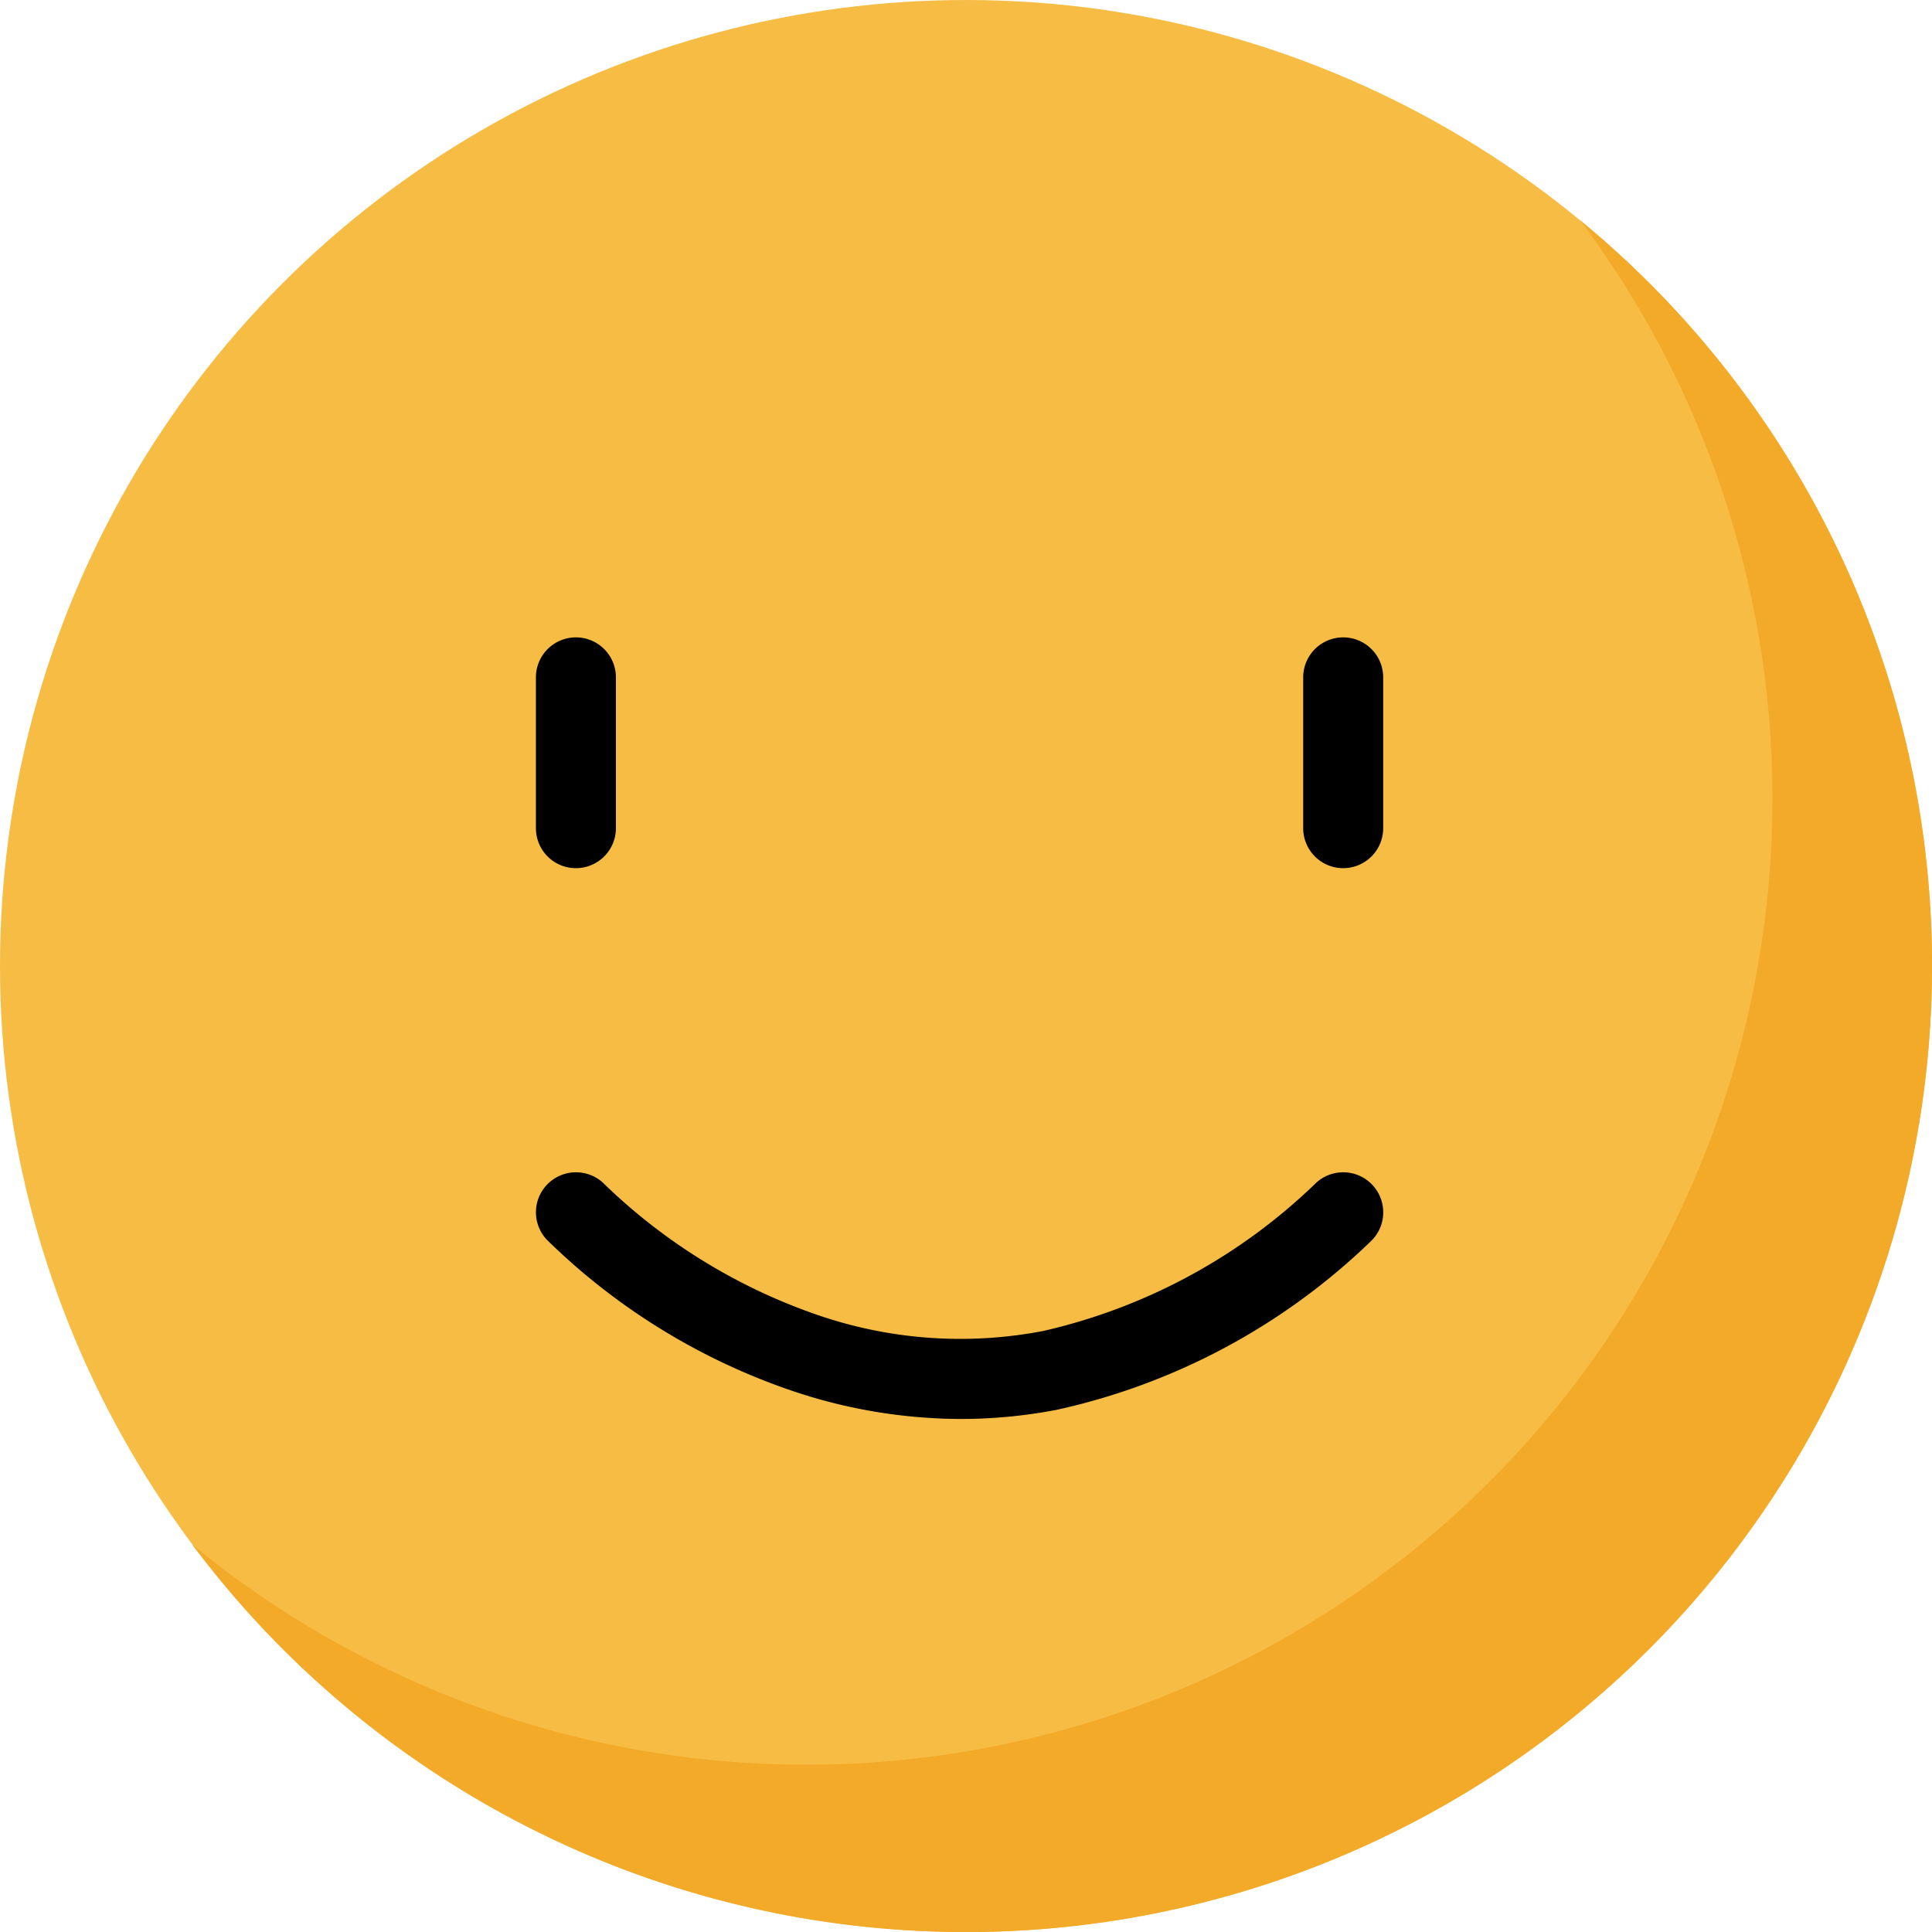
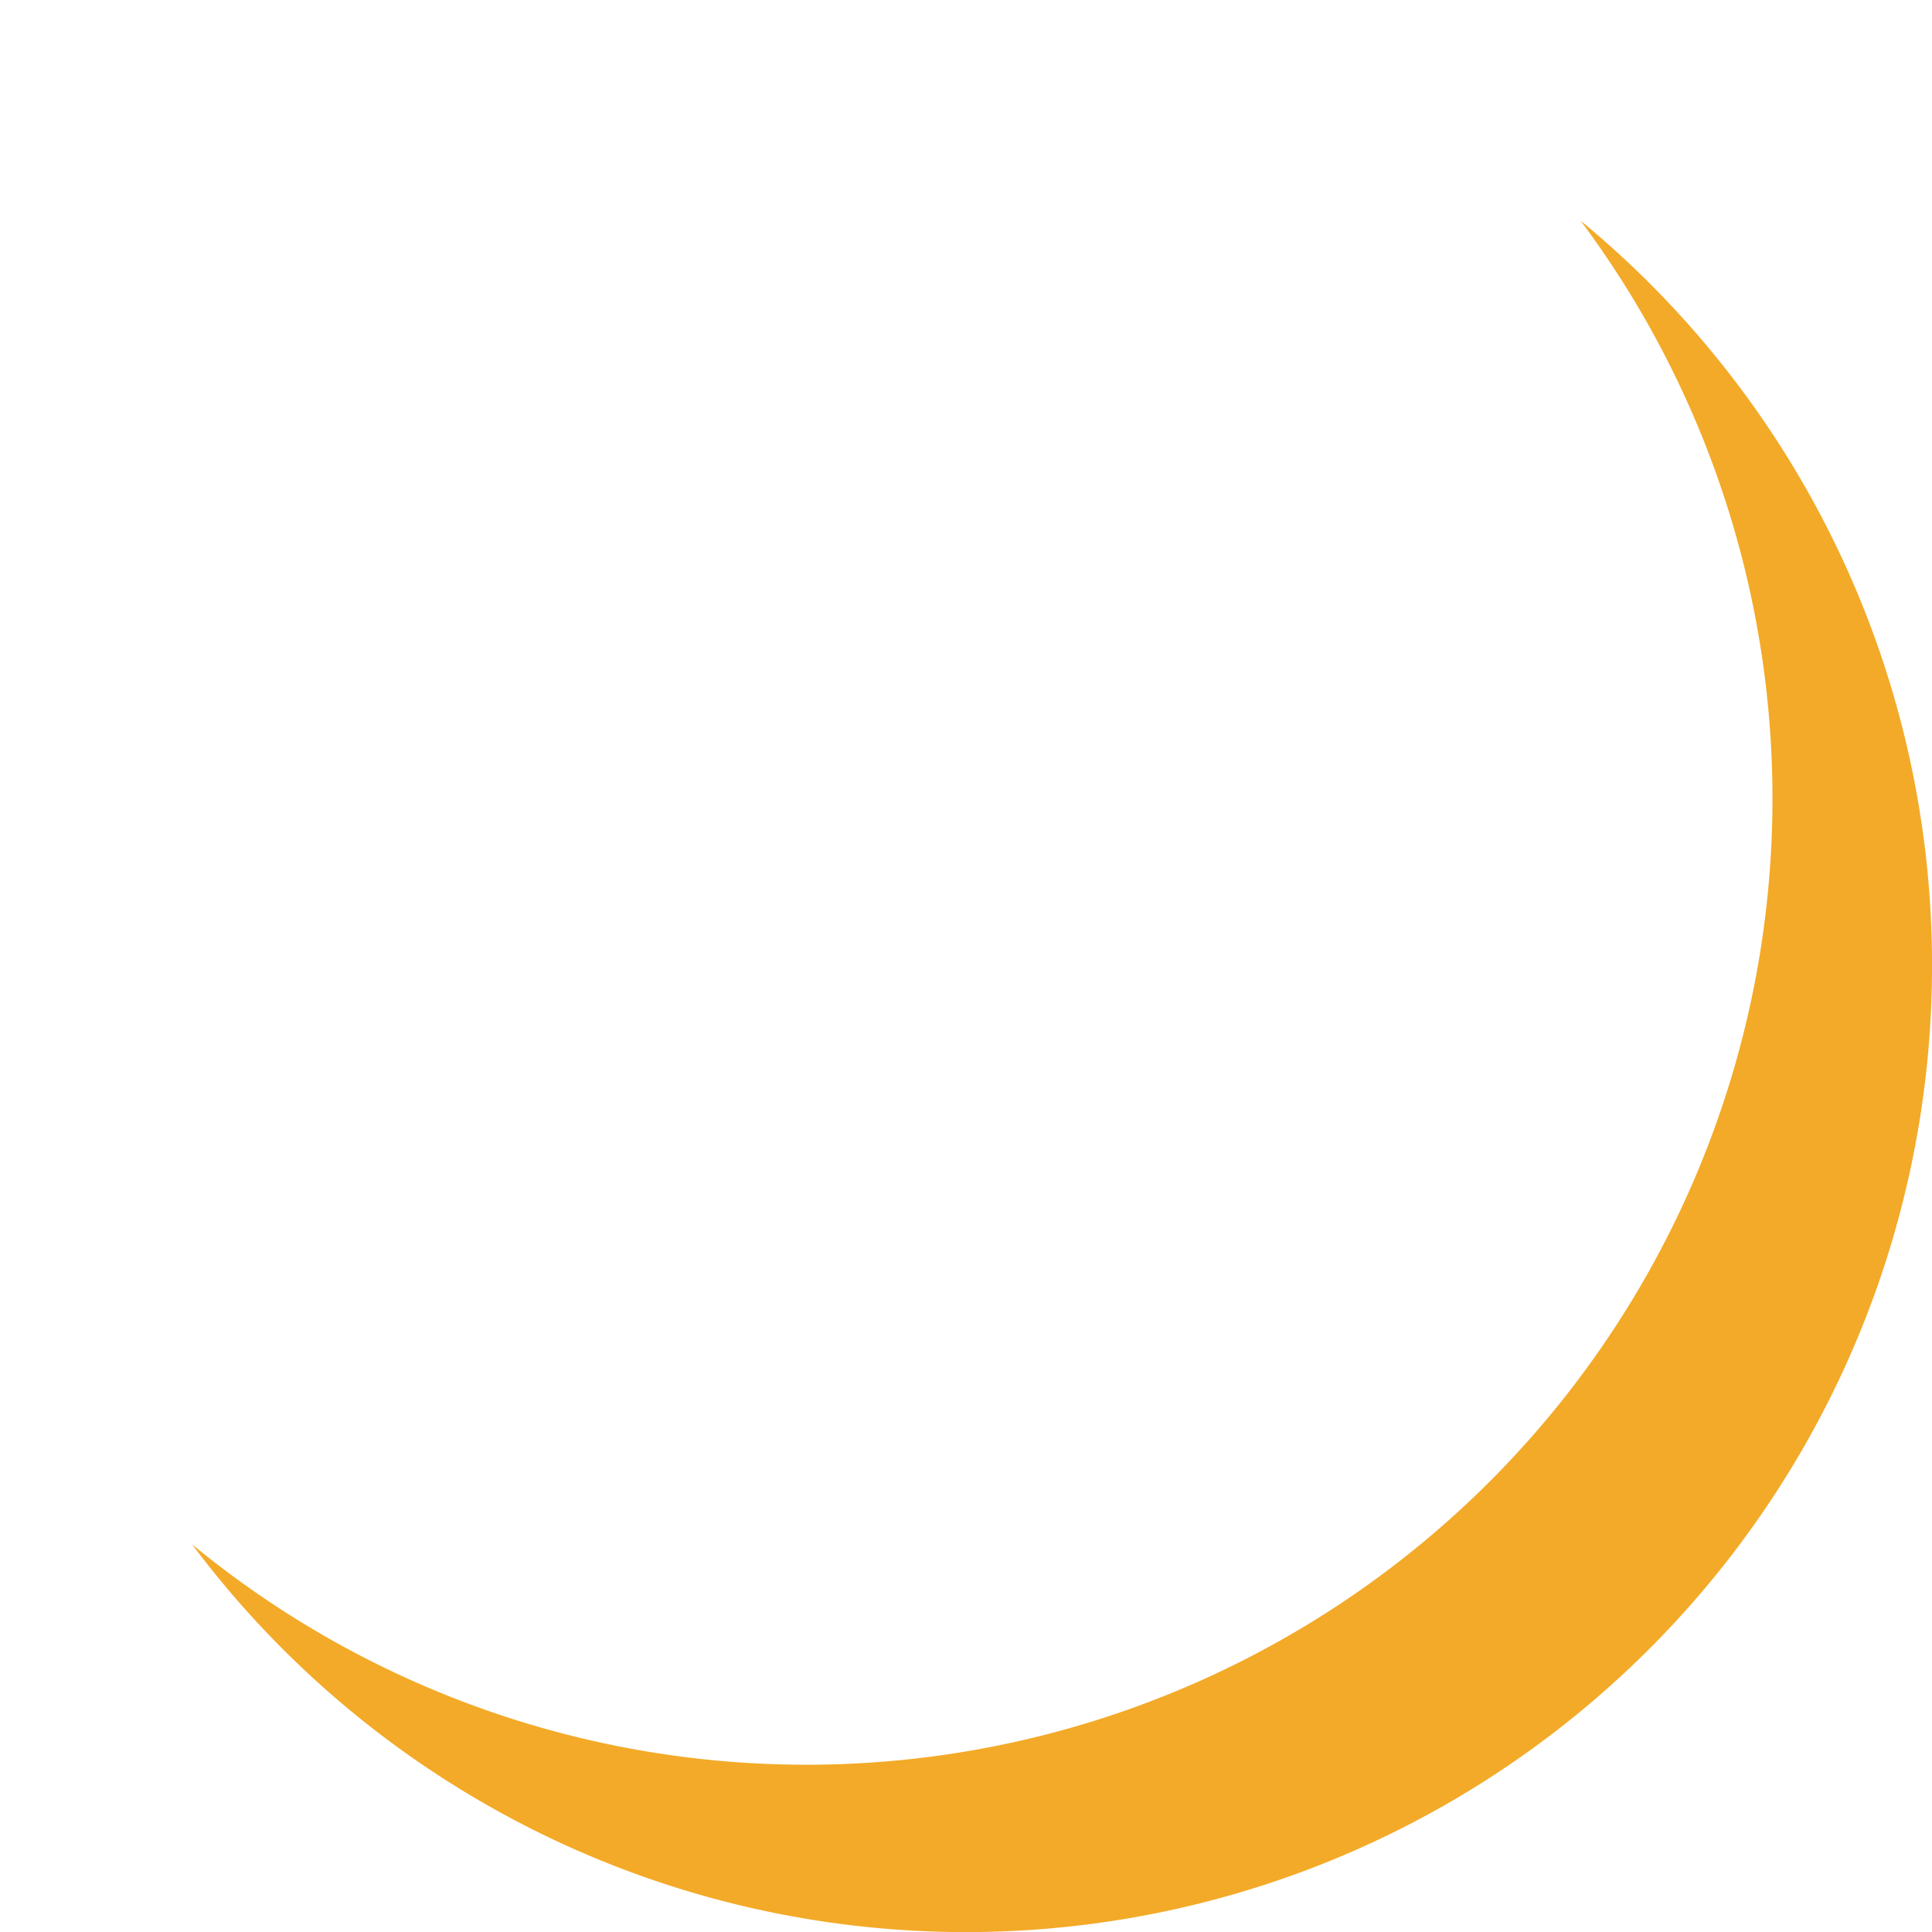
<svg xmlns="http://www.w3.org/2000/svg" width="60.381" height="60.381" viewBox="0 0 60.381 60.381">
  <g transform="translate(11626 16430)">
    <g transform="translate(-11626 -16430)">
-       <ellipse cx="30.19" cy="30.19" rx="30.19" ry="30.19" transform="translate(0)" fill="#f6bc44" />
      <path d="M76.035,91.272a30.193,30.193,0,0,1-54.378,18.074A30.195,30.195,0,0,0,65.05,67.976a30.121,30.121,0,0,1,10.985,23.3Z" transform="translate(-15.653 -61.08)" fill="#f3aa28" />
    </g>
    <g transform="translate(0.548)">
-       <path d="M-16023.312-19862.453a16.551,16.551,0,0,1-5.271-.879,20.254,20.254,0,0,1-7.666-4.721,1.25,1.25,0,0,1,.05-1.768,1.253,1.253,0,0,1,1.766.047,18,18,0,0,0,6.729,4.1,13.689,13.689,0,0,0,6.976.469,18,18,0,0,0,8.526-4.633,1.248,1.248,0,0,1,.841-.324,1.245,1.245,0,0,1,.925.41,1.25,1.25,0,0,1-.084,1.766,20.426,20.426,0,0,1-9.791,5.246A15.863,15.863,0,0,1-16023.312-19862.453Z" transform="translate(4426.793 3476.8)" />
-       <path d="M0,5.963a1.25,1.25,0,0,1-1.25-1.25V0A1.25,1.25,0,0,1,0-1.25,1.25,1.25,0,0,1,1.25,0V4.713A1.25,1.25,0,0,1,0,5.963Z" transform="translate(-11608.549 -16408.83)" />
-       <path d="M0,5.963a1.25,1.25,0,0,1-1.25-1.25V0A1.25,1.25,0,0,1,0-1.25,1.25,1.25,0,0,1,1.25,0V4.713A1.25,1.25,0,0,1,0,5.963Z" transform="translate(-11584.569 -16408.83)" />
-     </g>
+       </g>
  </g>
</svg>